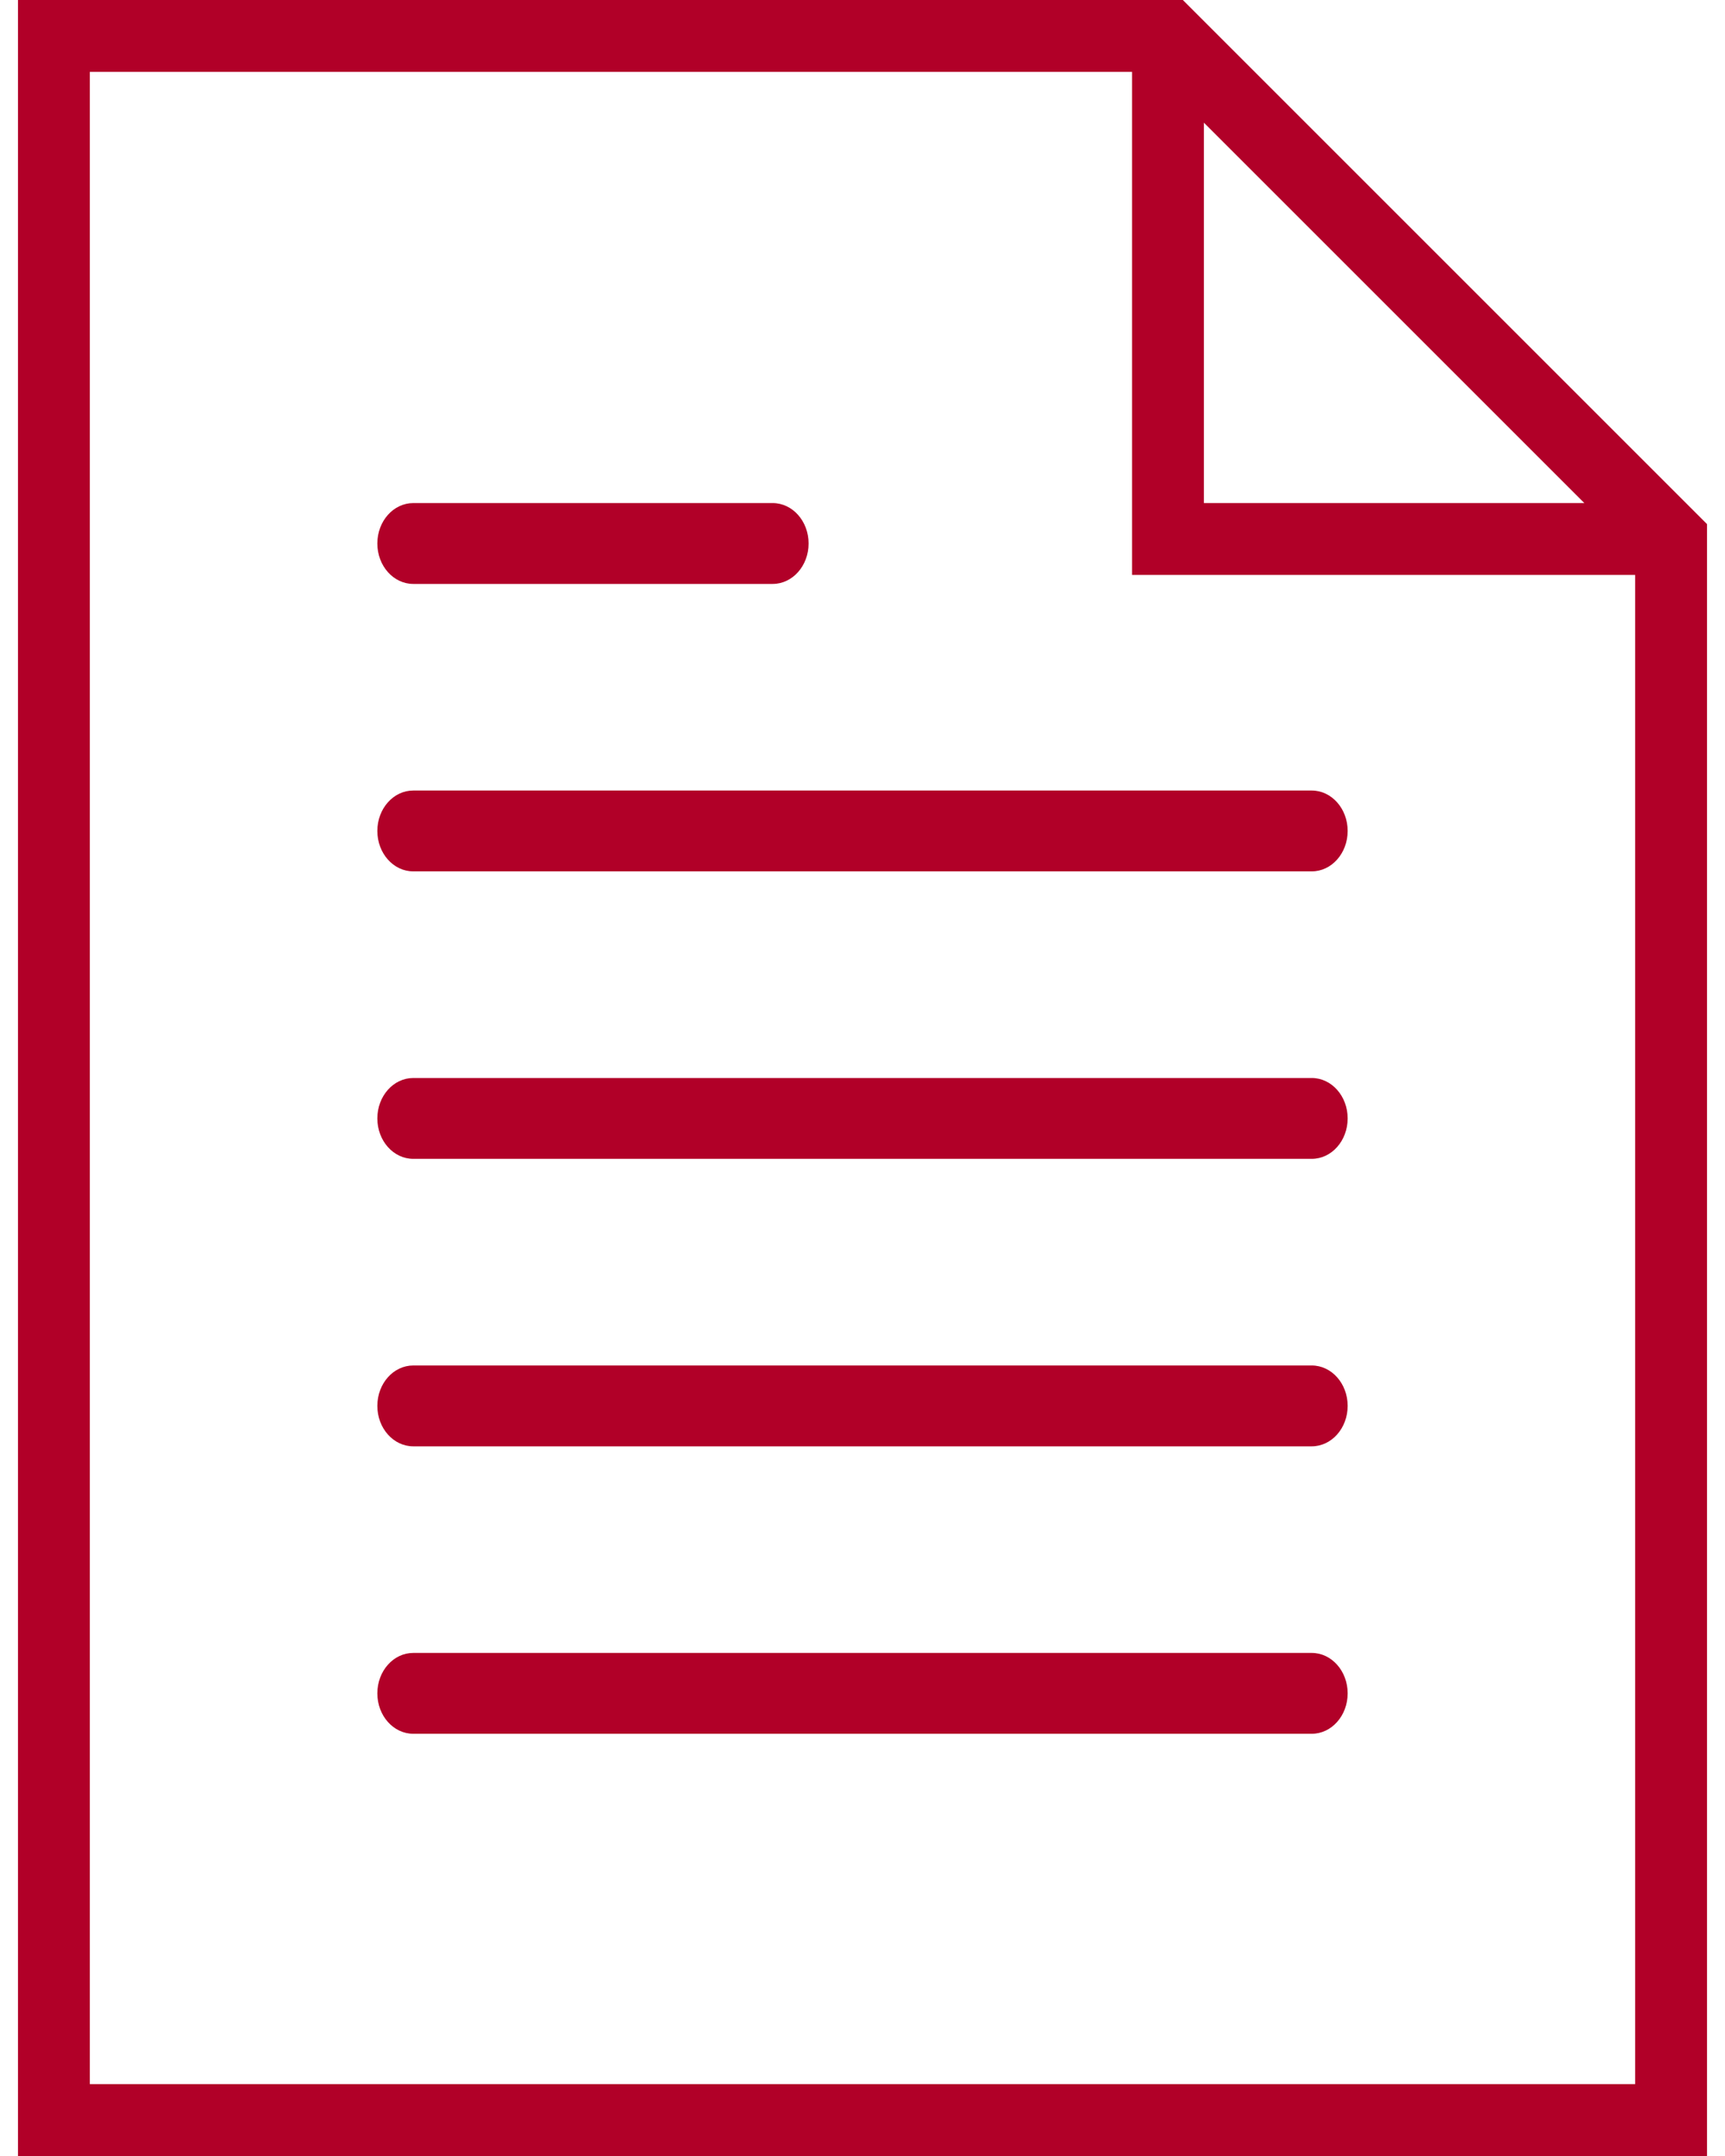
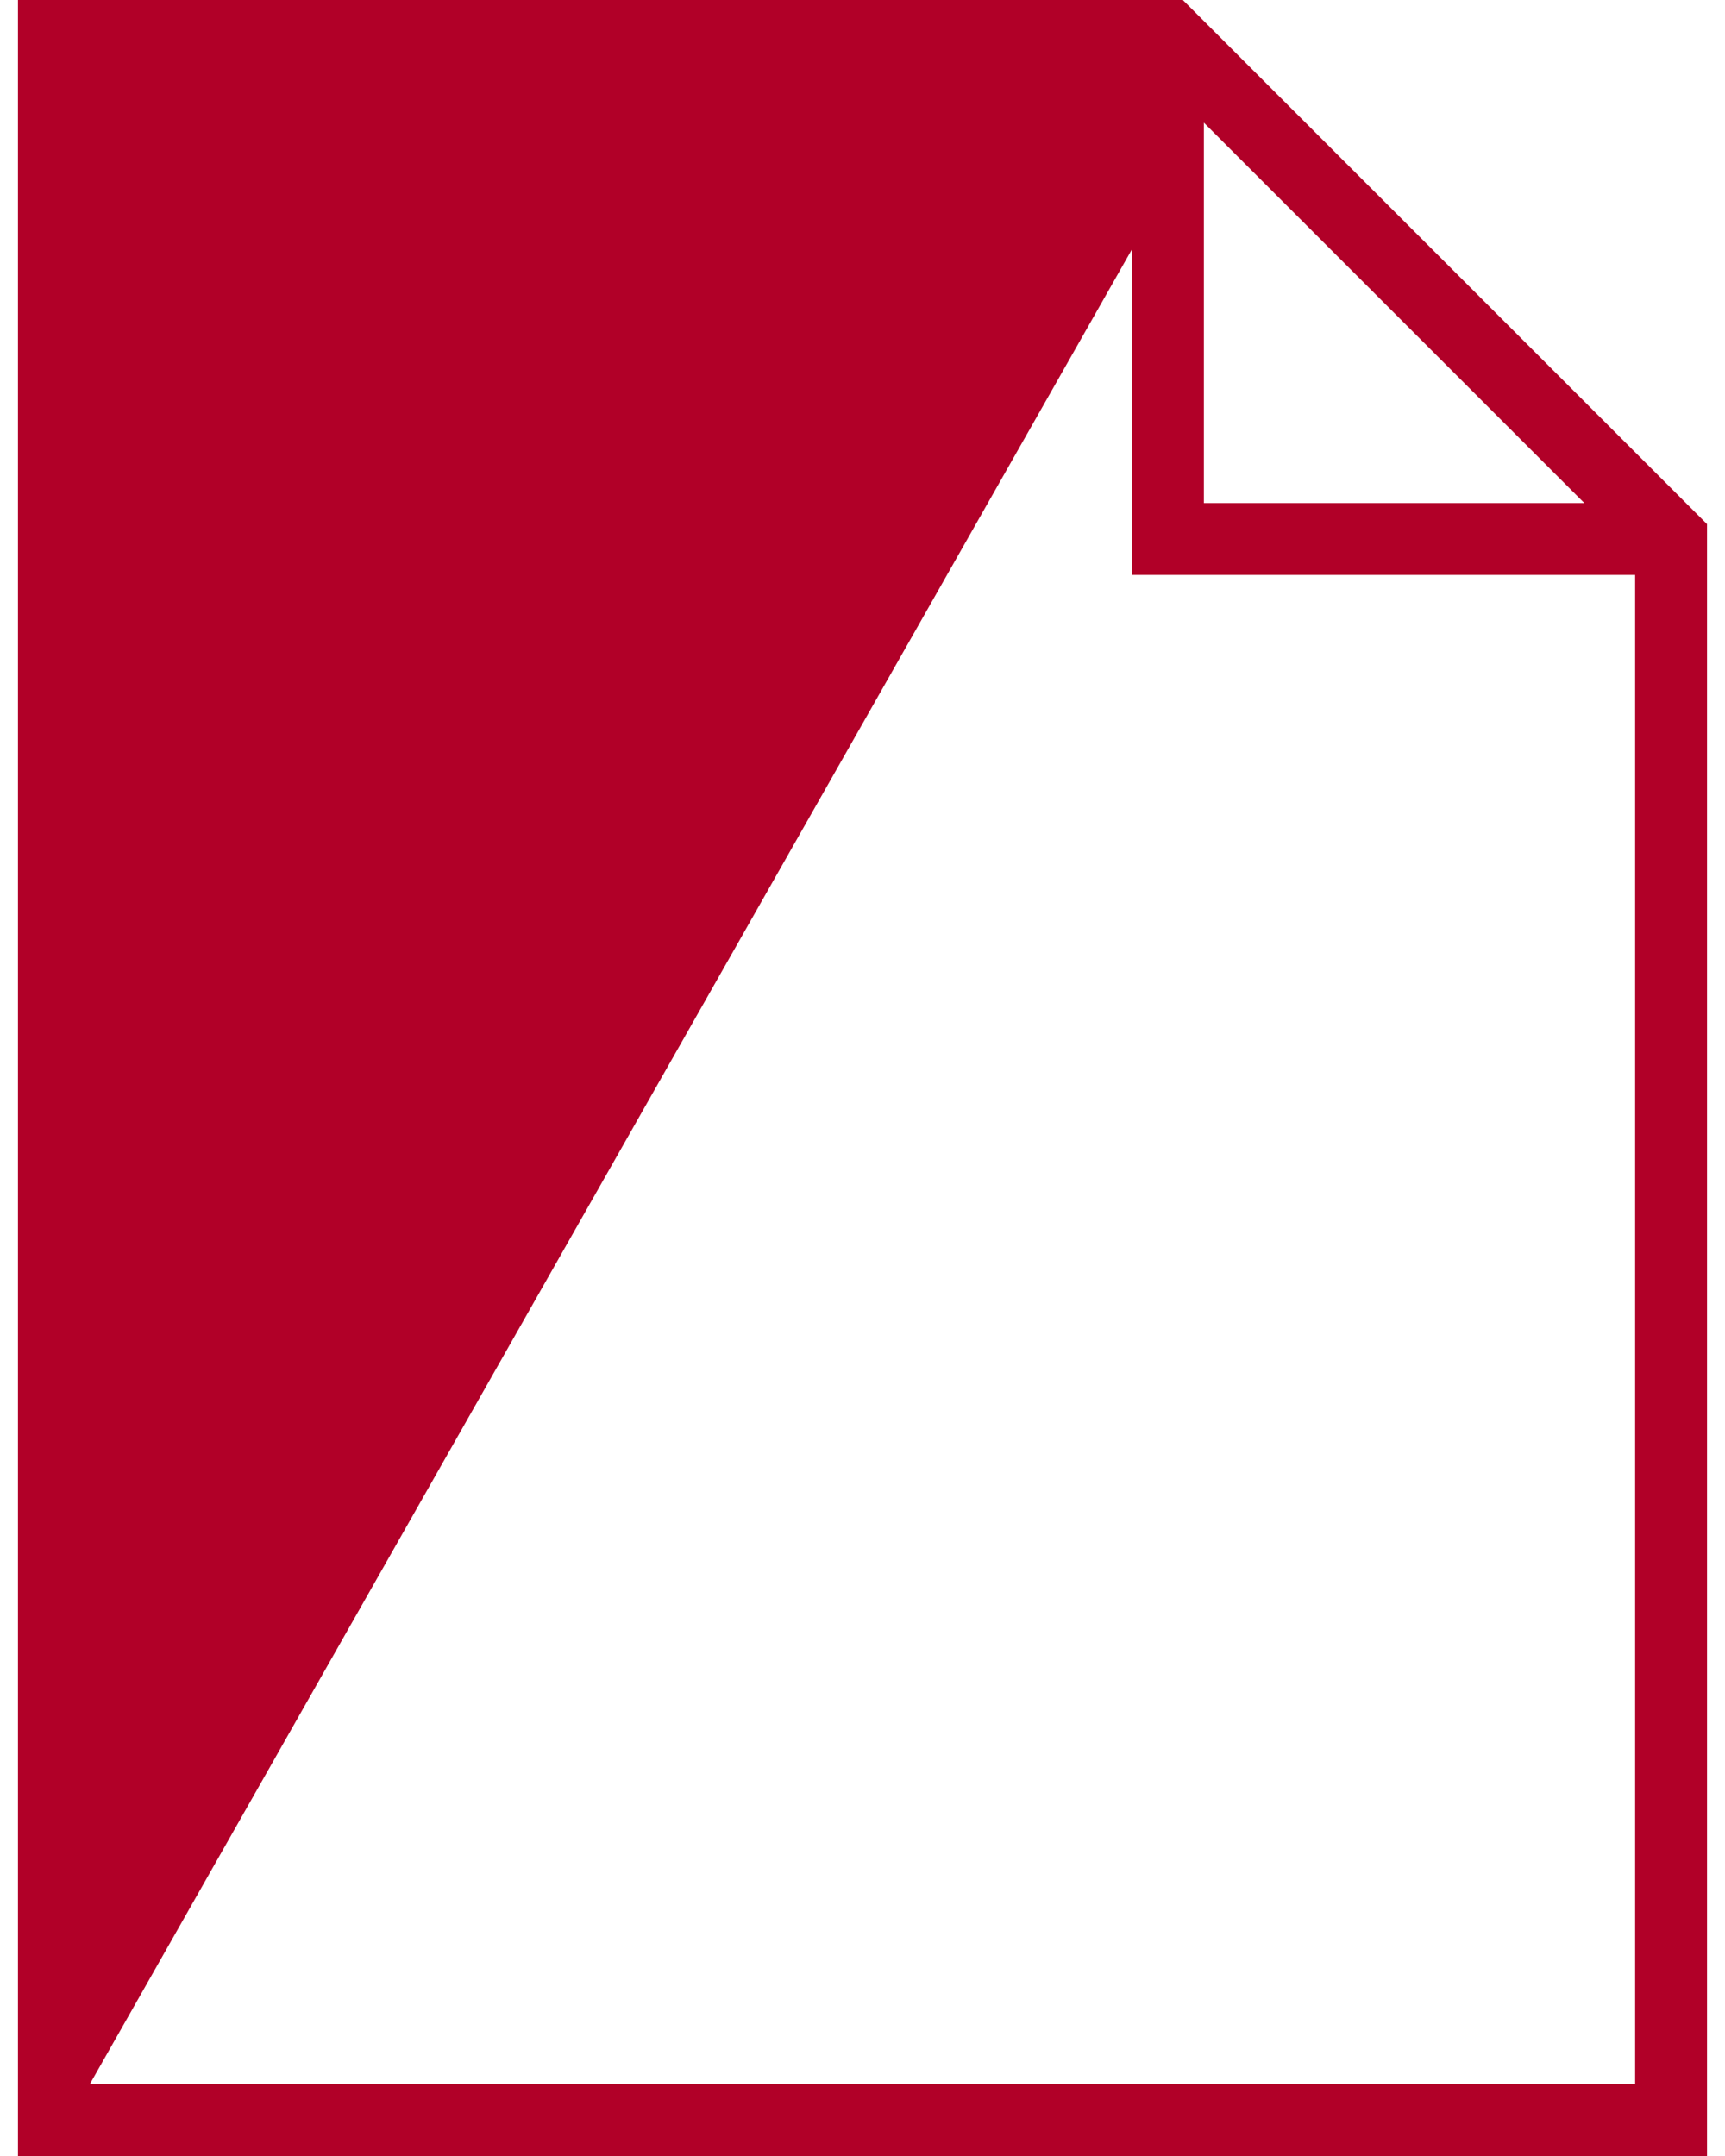
<svg xmlns="http://www.w3.org/2000/svg" width="64" height="80" viewBox="0 0 64 80" fill="none">
-   <path d="M48.667 29.333H15.333C14.597 29.333 14 30.004 14 30.833C14 31.663 14.597 32.333 15.333 32.333H48.667C49.403 32.333 50 31.663 50 30.833C50 30.004 49.403 29.333 48.667 29.333Z" fill="#B10028" />
  <path d="M15.333 21.667H28.667C29.403 21.667 30 20.996 30 20.167C30 19.337 29.403 18.667 28.667 18.667H15.333C14.597 18.667 14 19.337 14 20.167C14 20.996 14.597 21.667 15.333 21.667Z" fill="#B10028" />
-   <path d="M48.667 40H15.333C14.597 40 14 40.67 14 41.5C14 42.33 14.597 43 15.333 43H48.667C49.403 43 50 42.33 50 41.5C50 40.67 49.403 40 48.667 40Z" fill="#B10028" />
-   <path d="M48.667 50.667H15.333C14.597 50.667 14 51.337 14 52.167C14 52.996 14.597 53.667 15.333 53.667H48.667C49.403 53.667 50 52.996 50 52.167C50 51.337 49.403 50.667 48.667 50.667Z" fill="#B10028" />
-   <path d="M48.667 61.333H15.333C14.597 61.333 14 62.004 14 62.833C14 63.663 14.597 64.333 15.333 64.333H48.667C49.403 64.333 50 63.663 50 62.833C50 62.004 49.403 61.333 48.667 61.333Z" fill="#B10028" />
-   <path d="M43.885 0H0.667V80H63.333V19.448L43.885 0ZM44.666 4.552L58.781 18.667H44.666V4.552ZM3.333 77.333V2.667H42V21.333H60.666V77.333H3.333Z" fill="#B10028" />
+   <path d="M43.885 0H0.667V80H63.333V19.448L43.885 0ZM44.666 4.552L58.781 18.667H44.666V4.552ZV2.667H42V21.333H60.666V77.333H3.333Z" fill="#B10028" />
</svg>